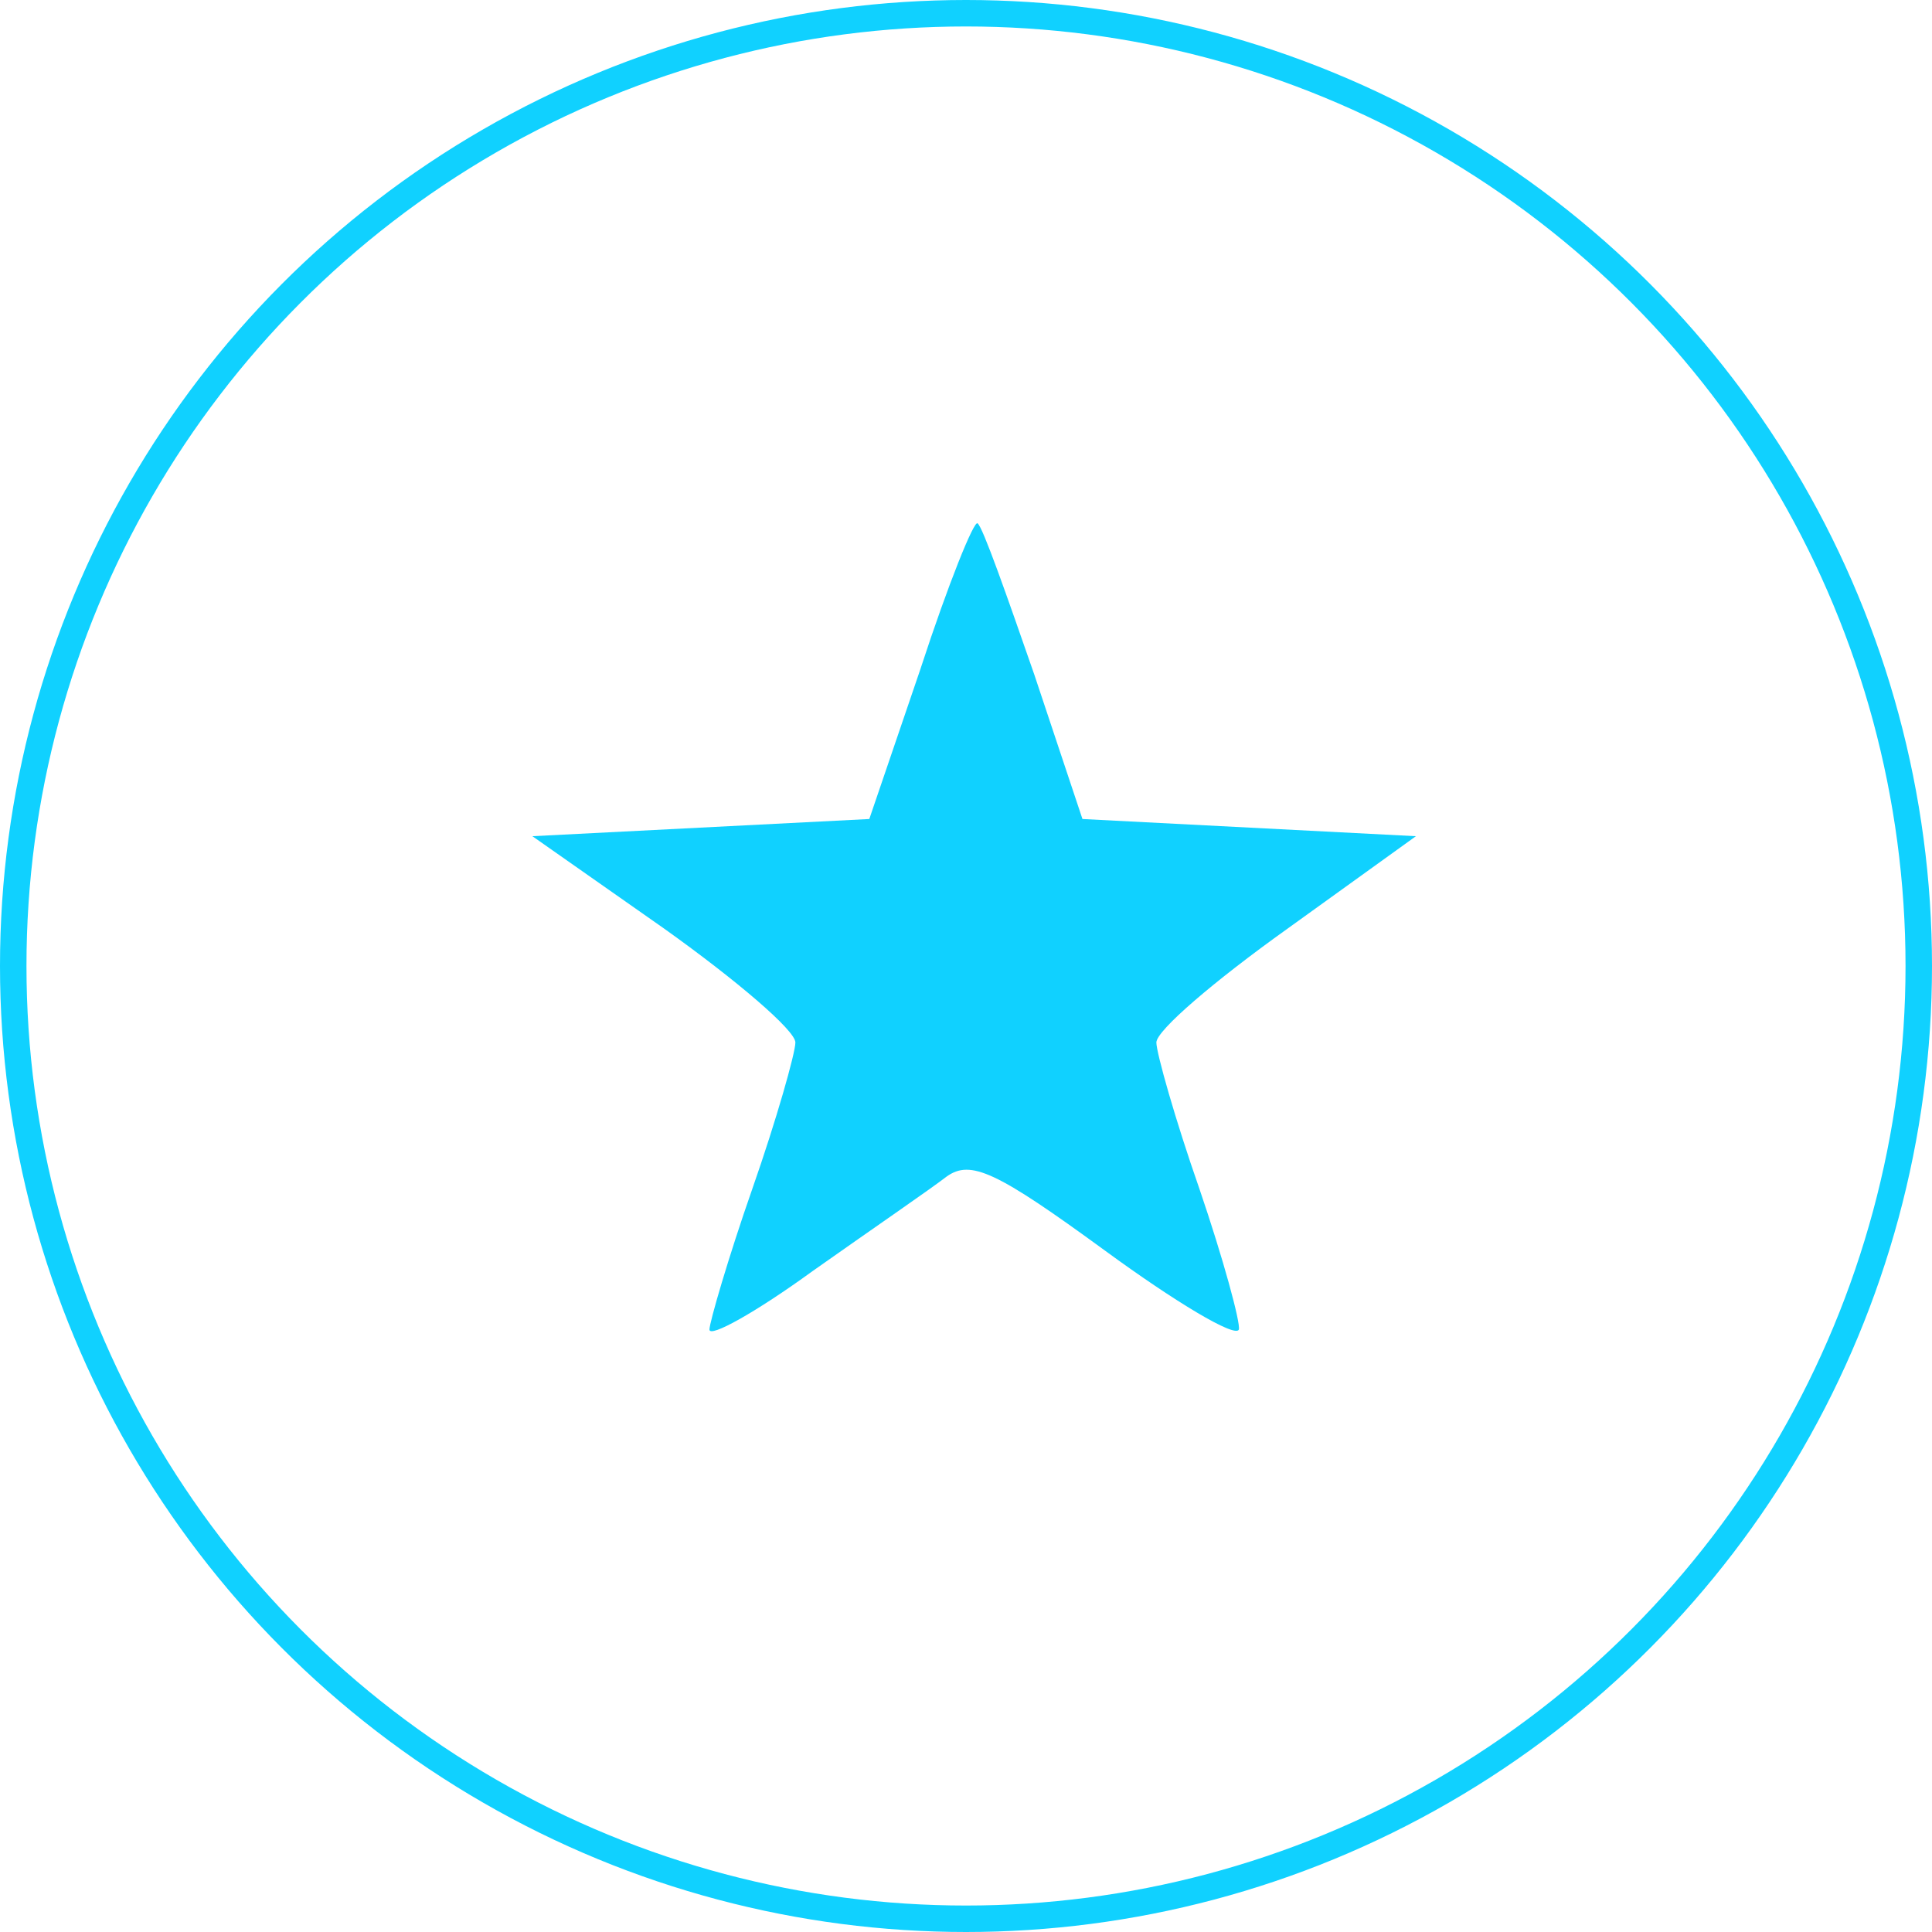
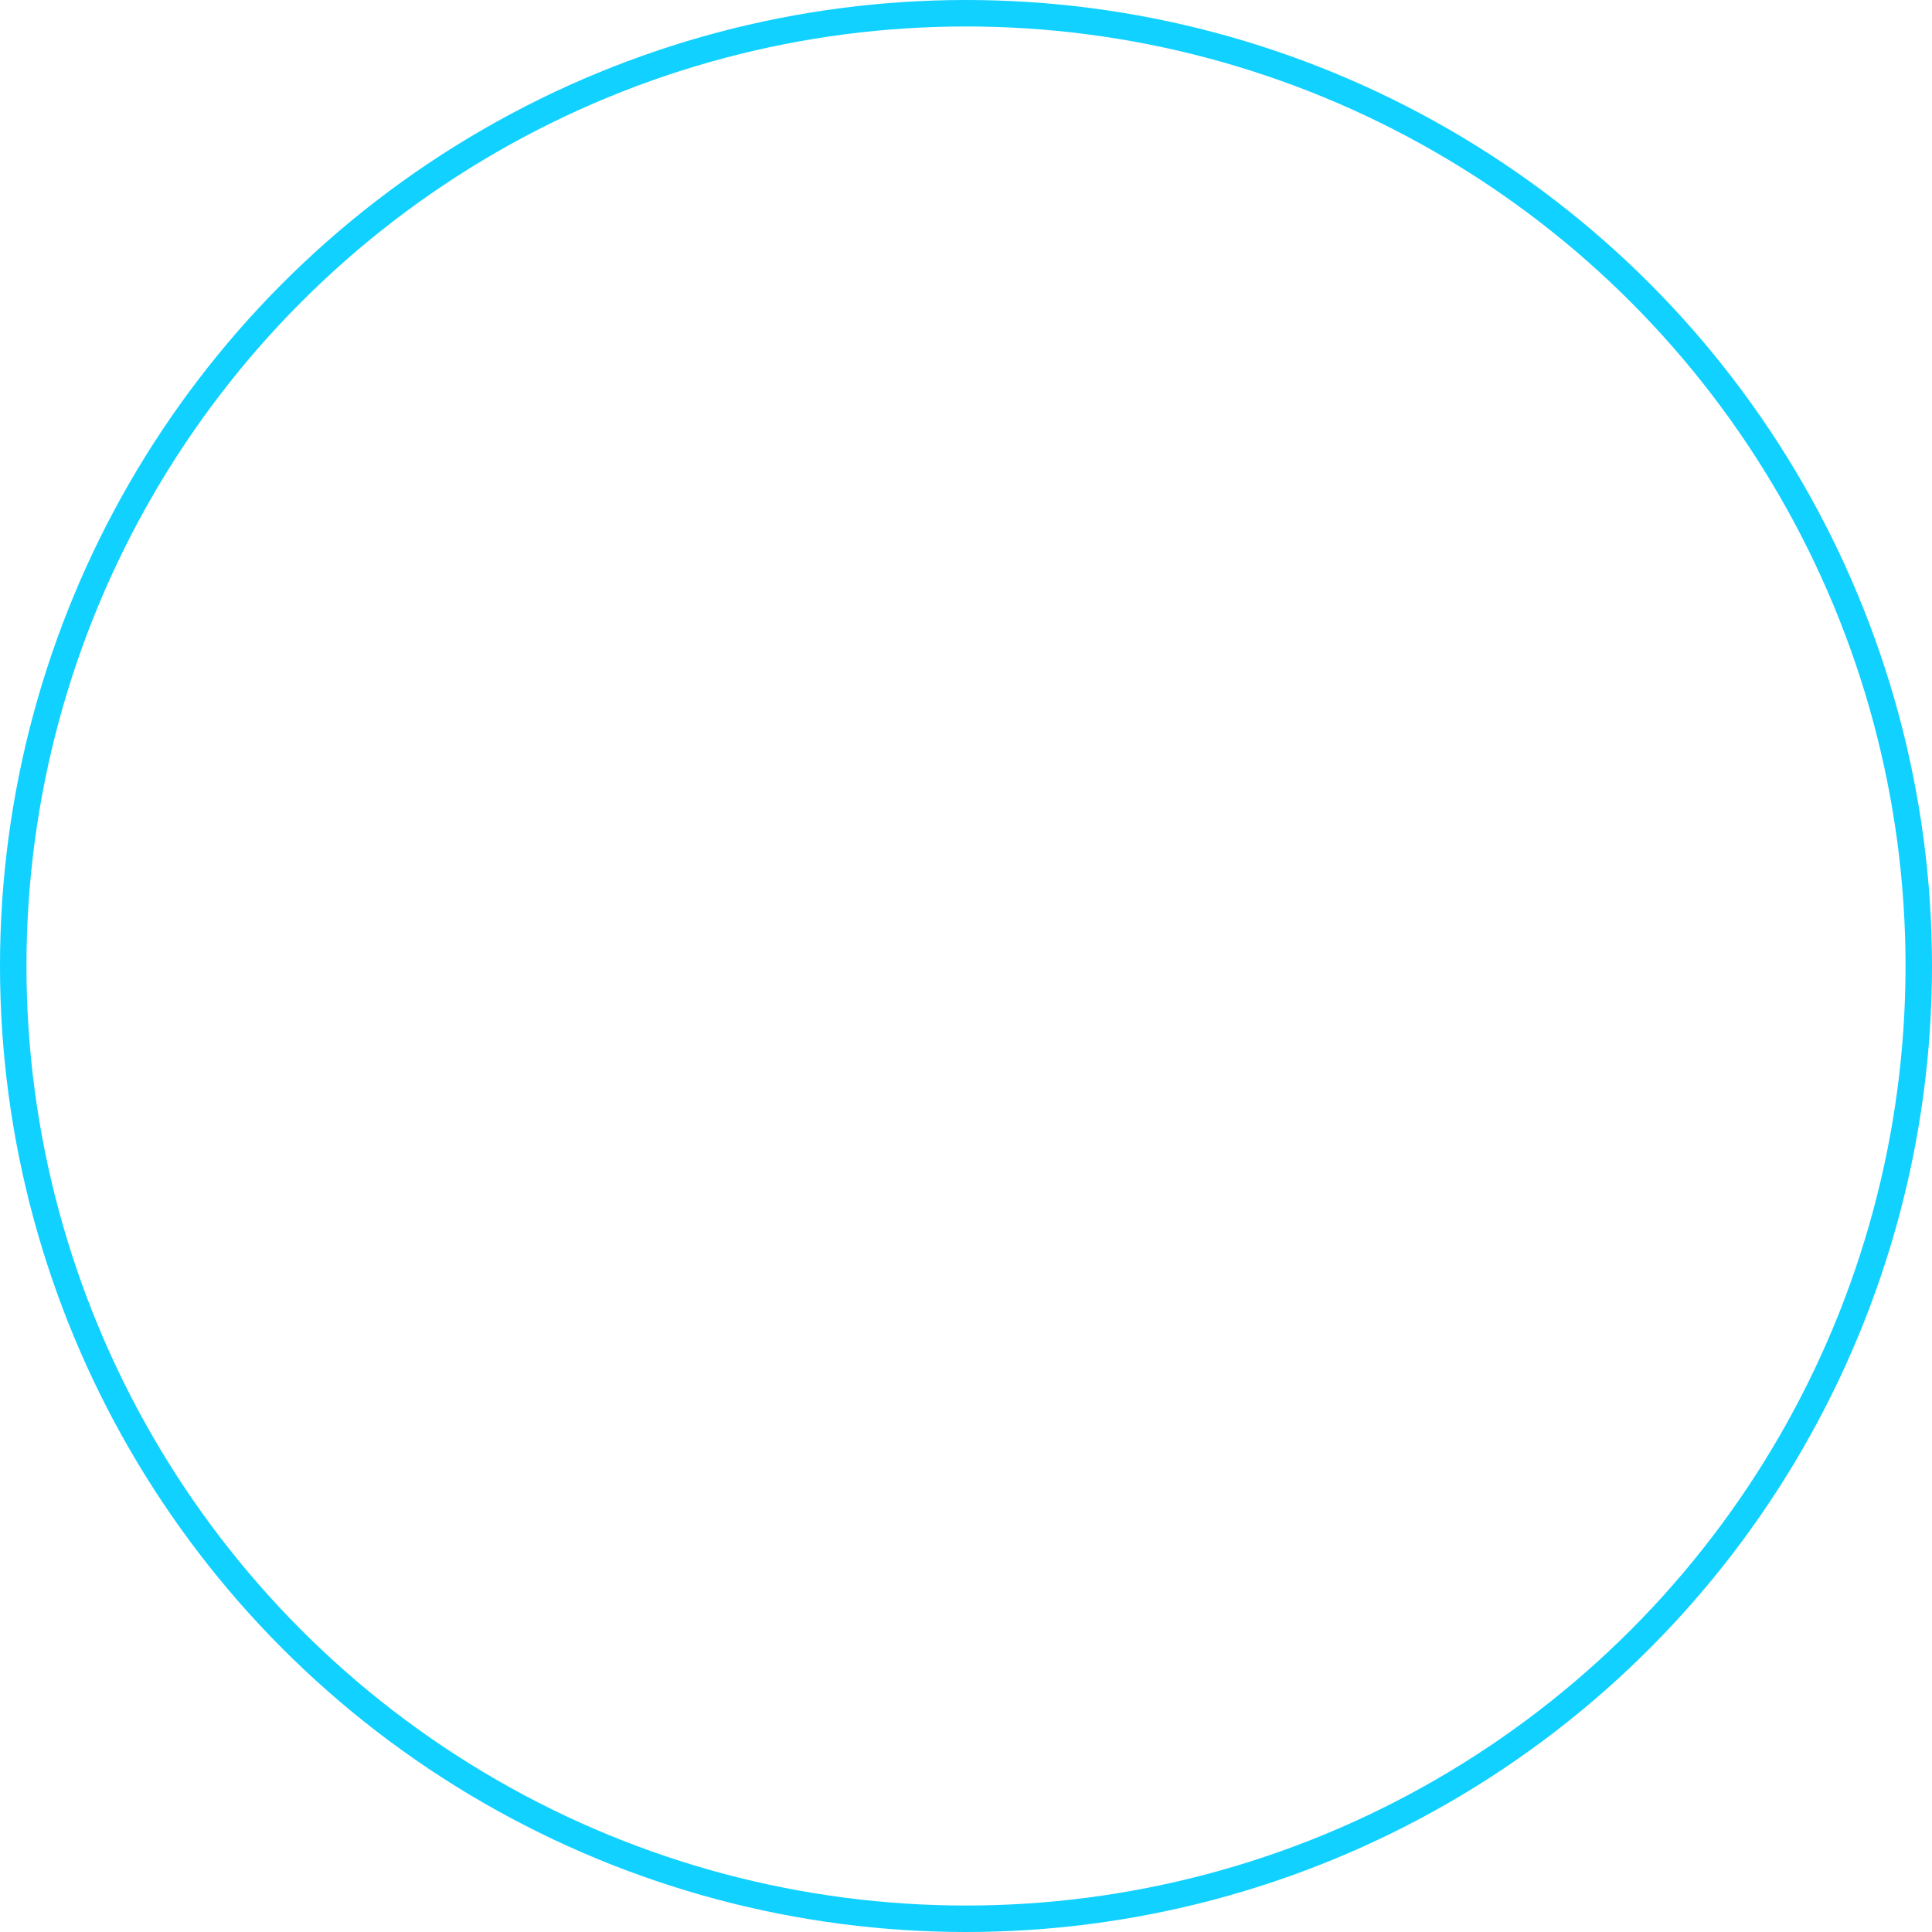
<svg xmlns="http://www.w3.org/2000/svg" width="146" height="146" viewBox="0 0 146 146" fill="none">
  <g id="Group 3070">
    <circle id="Ellipse 73" cx="73" cy="73" r="72" stroke="#10D1FF" stroke-width="2" />
    <g id="Group 2986">
-       <path id="Vector" d="M69.59 50.461L65.693 61.892L40.232 63.191L50.234 70.206C55.69 74.103 60.107 77.871 60.107 78.779C60.107 79.559 58.678 84.625 56.859 89.821C55.04 95.017 53.612 99.954 53.612 100.472C53.612 101.122 57.118 99.173 61.406 96.056C65.822 92.938 70.369 89.82 71.538 88.911C73.357 87.612 75.305 88.521 83.489 94.497C88.814 98.394 93.361 101.122 93.621 100.472C93.751 99.953 92.452 95.147 90.633 89.821C88.814 84.625 87.386 79.559 87.386 78.779C87.386 77.87 91.802 74.103 97.258 70.206L107 63.191L81.8 61.892L78.162 50.981C76.084 45.005 74.265 39.809 73.875 39.549C73.615 39.29 71.667 44.096 69.588 50.461H69.59Z" fill="#10D1FF" />
-     </g>
+       </g>
  </g>
</svg>